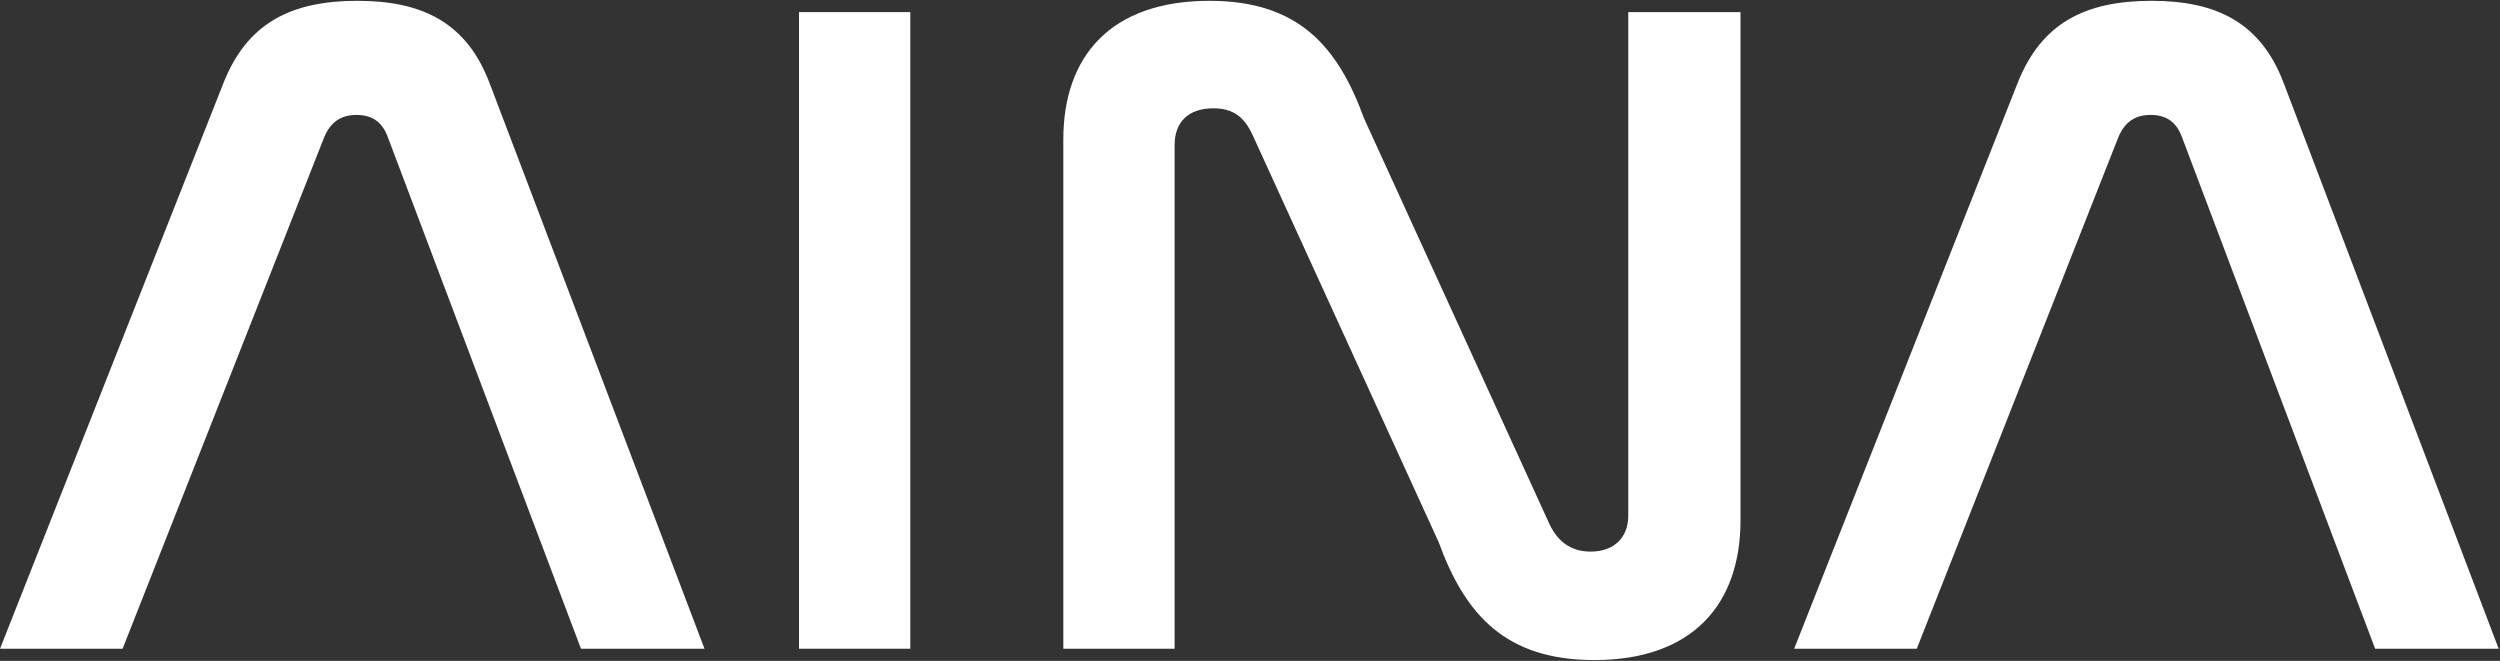
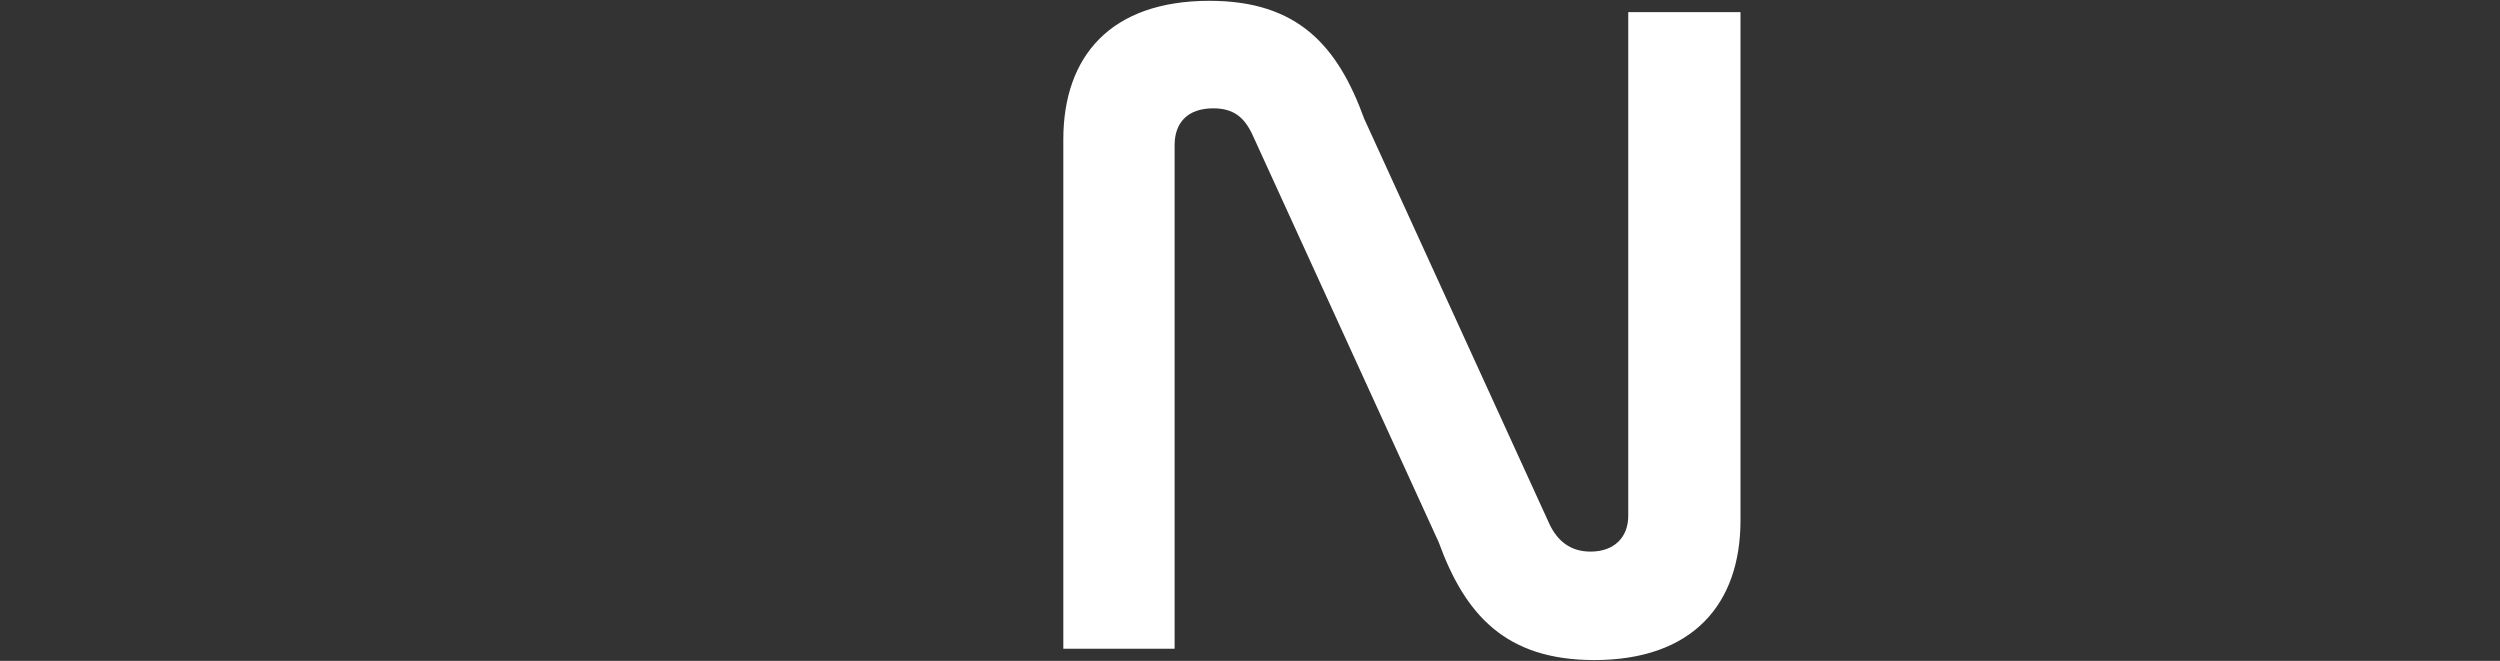
<svg xmlns="http://www.w3.org/2000/svg" fill="none" viewBox="0 0 1150 304" height="304" width="1150">
  <rect x="0" y="0" width="1150" height="304" fill="#333333" stroke="none" />
-   <path fill="white" d="M974.551 62.846L881.71 298.421H825.311L928.131 38.117C938.977 10.785 958.933 0.373 989.736 0.373C1020.1 0.373 1040.06 10.785 1050.47 38.117L1149.39 298.421H1092.56L1003.62 62.846C1001.02 55.905 996.243 52.868 989.302 52.868C982.361 52.868 977.588 55.905 974.551 62.846Z" />
  <path fill="white" d="M540.322 66.751V298.421H489.129V64.147C489.129 25.97 510.821 0.373 556.374 0.373C597.155 0.373 615.376 21.197 627.524 54.603L712.99 241.588C716.461 248.529 722.101 253.736 731.645 253.736C742.491 253.736 748.999 247.228 748.999 237.25V5.579H800.626V239.419C800.626 278.031 778.5 303.627 733.381 303.627C692.6 303.627 673.945 282.803 661.797 249.397L576.331 62.412C572.426 53.735 567.22 49.831 558.109 49.831C546.396 49.831 540.322 56.338 540.322 66.751Z" />
-   <path fill="white" d="M367.543 5.57H418.736V298.412H367.543V5.57Z" />
-   <path fill="white" d="M149.241 62.846L56.399 298.421H0L102.82 38.117C113.666 10.785 133.623 0.373 164.425 0.373C194.794 0.373 214.751 10.785 225.163 38.117L324.078 298.421H267.245L178.308 62.846C175.705 55.905 170.933 52.868 163.991 52.868C157.05 52.868 152.278 55.905 149.241 62.846Z" />
</svg>